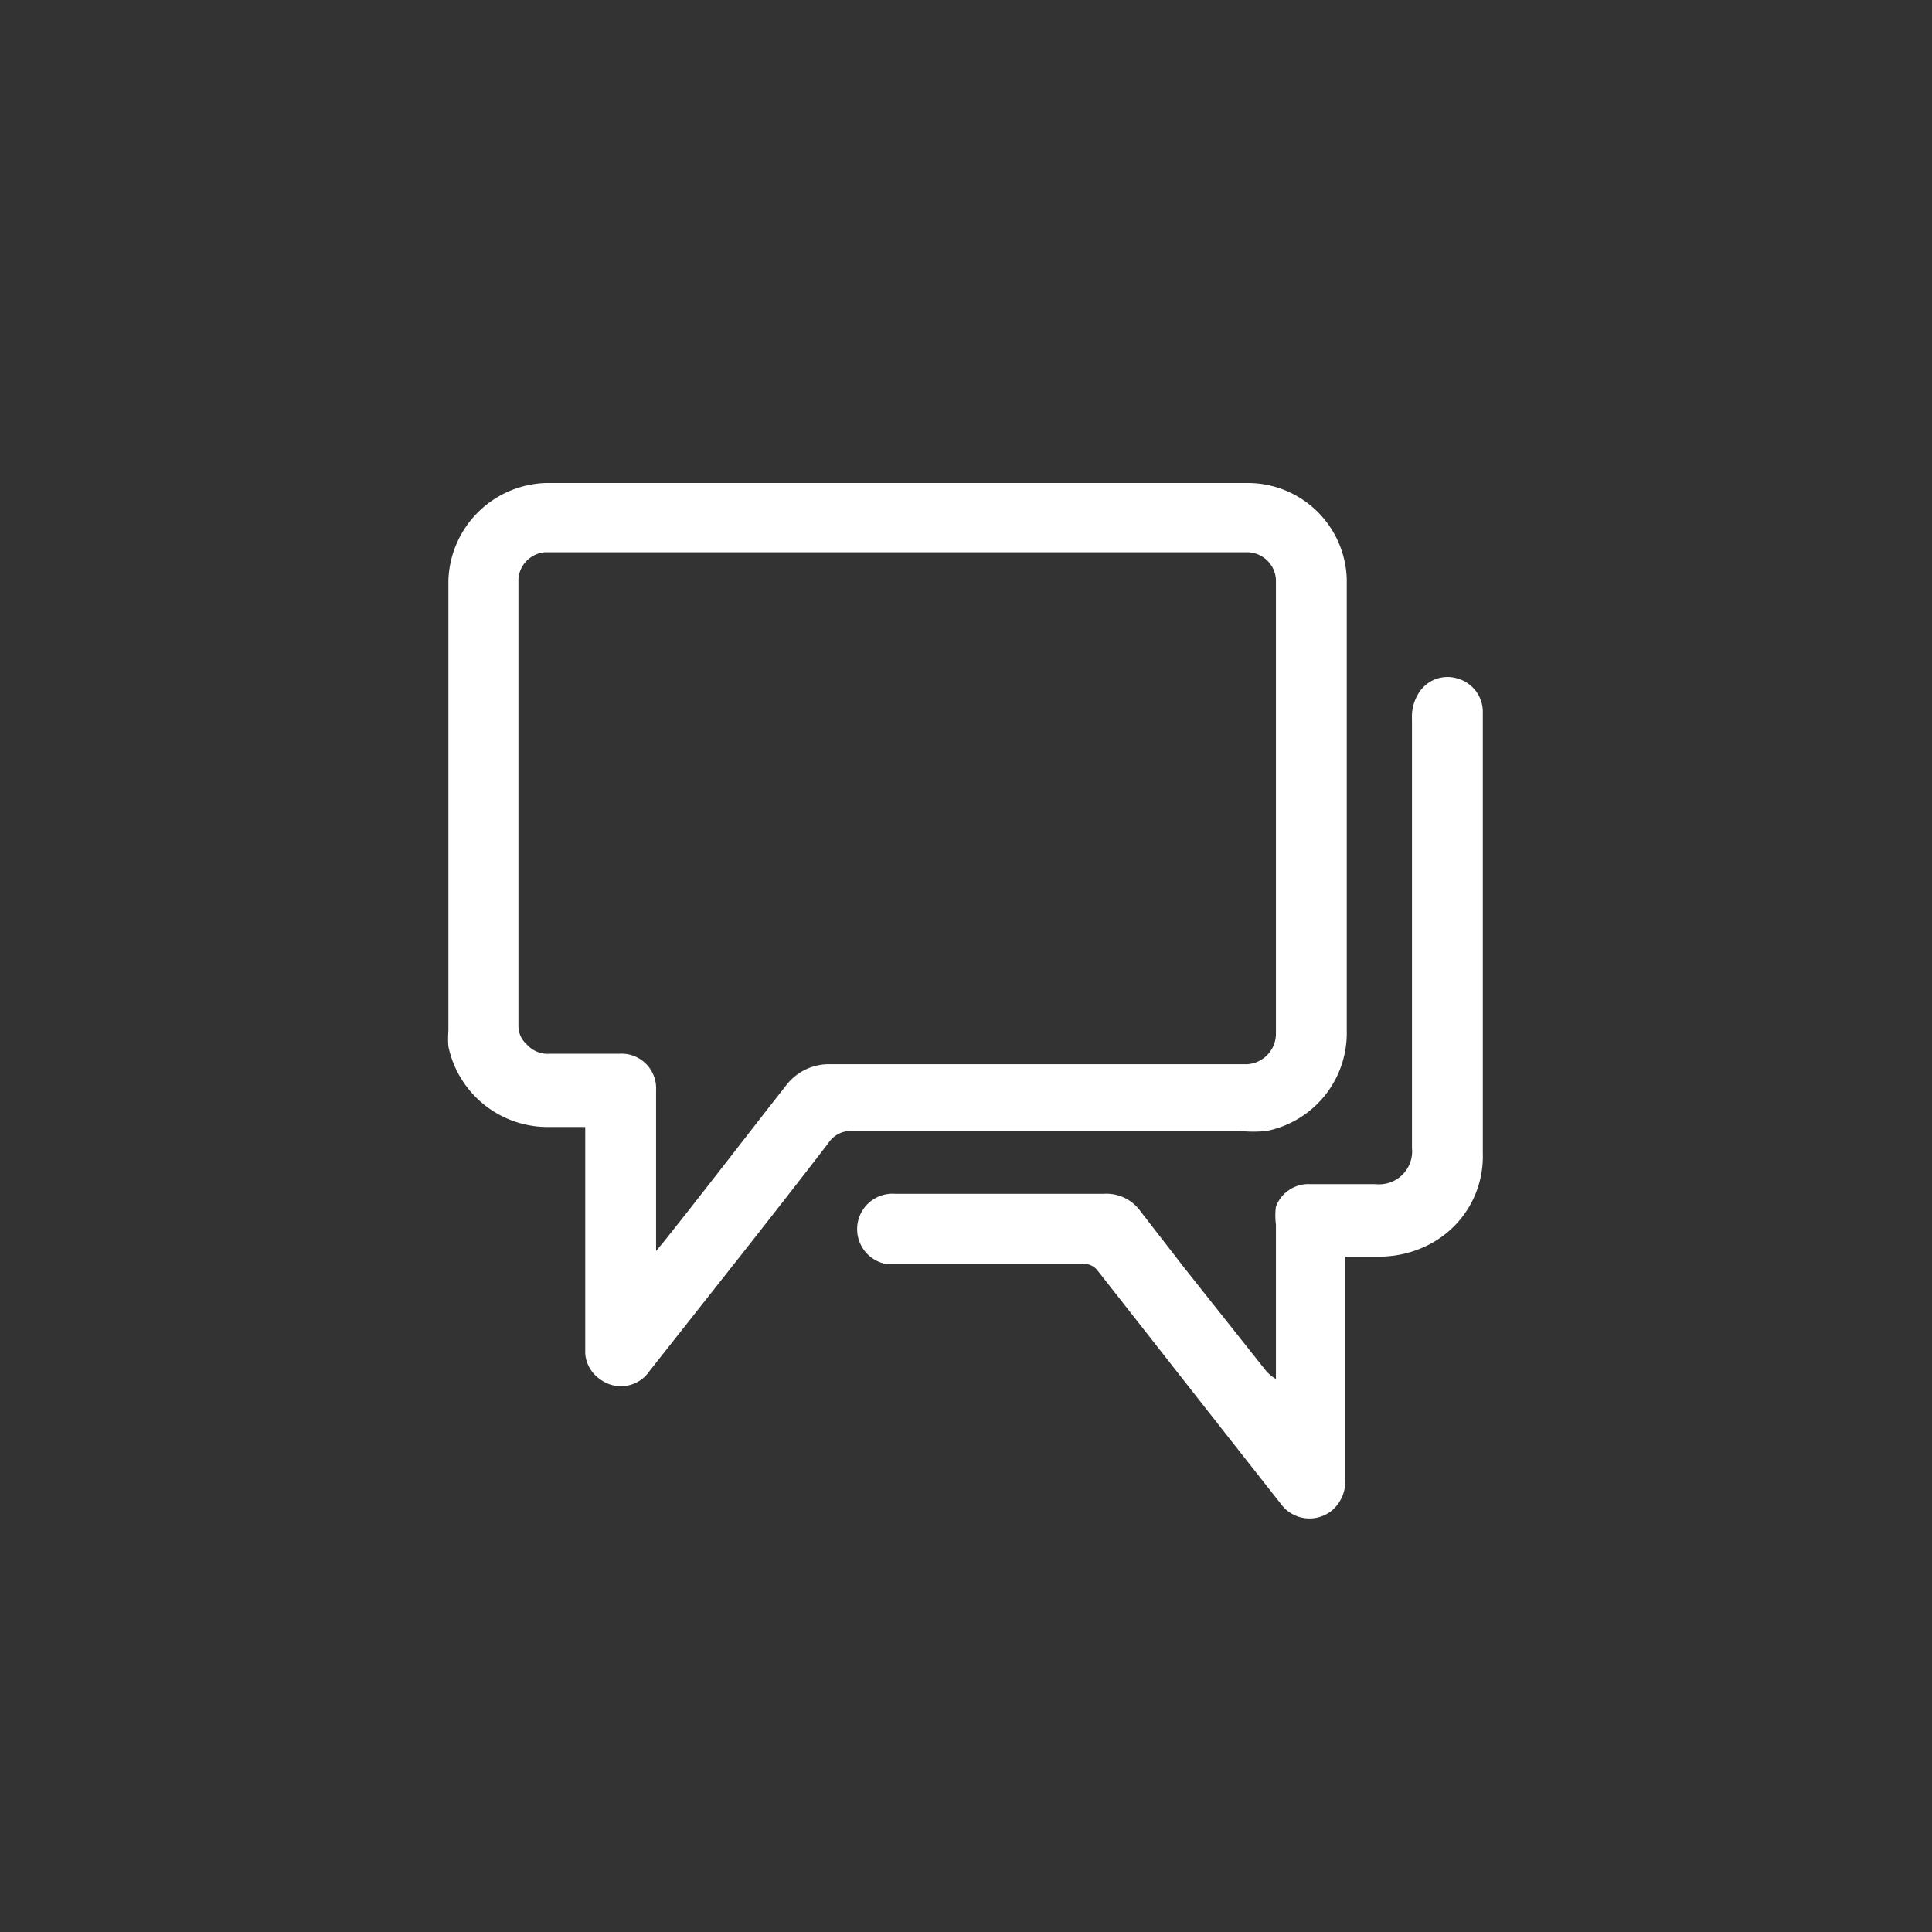
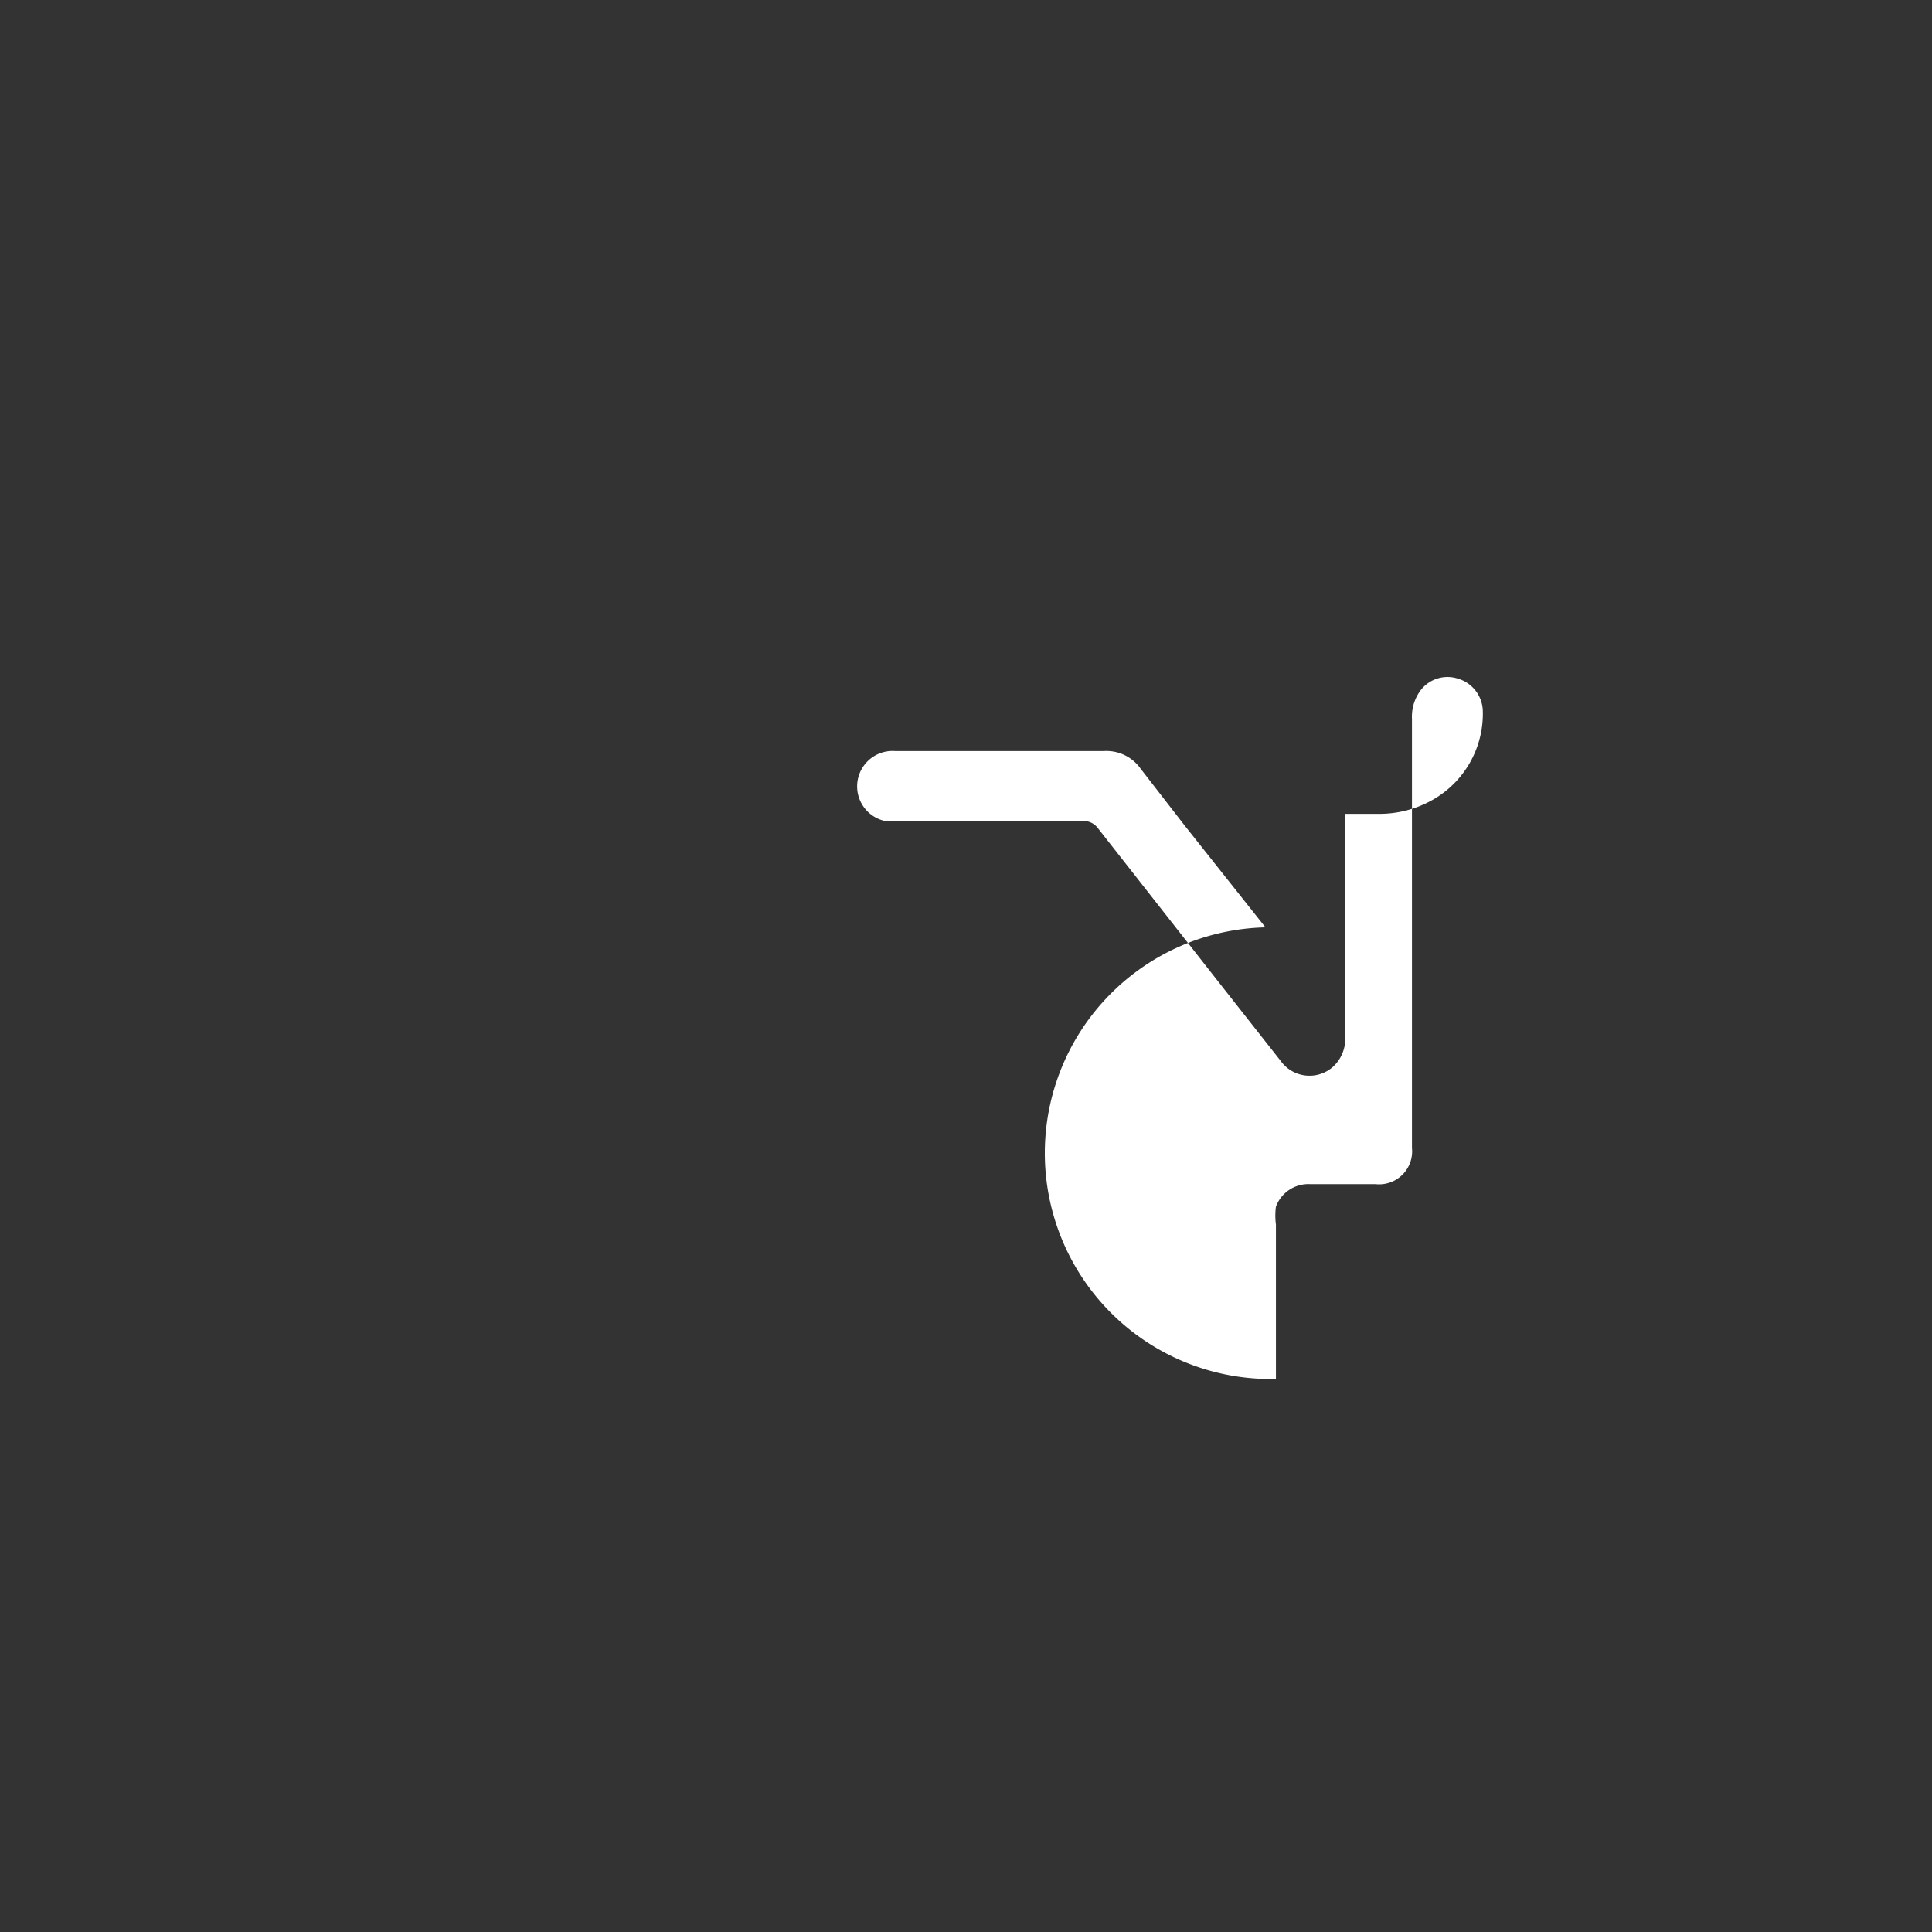
<svg xmlns="http://www.w3.org/2000/svg" id="Layer_1" data-name="Layer 1" viewBox="0 0 24 24">
  <rect x="0" y="0" width="24" height="24" fill="#333333" stroke="none" />
  <defs>
    <style>.cls-1{fill:#fff;}</style>
  </defs>
-   <path class="cls-1" d="M7.27,14H6.8a1.26,1.26,0,0,1-1.23-1,1.15,1.15,0,0,1,0-.19V7.21A1.25,1.25,0,0,1,6.78,6h8.73A1.23,1.23,0,0,1,16.73,7.2v5.65a1.24,1.24,0,0,1-1,1.2,1.66,1.66,0,0,1-.32,0H10.59a.33.33,0,0,0-.3.15c-.73.95-1.48,1.89-2.22,2.83a.43.43,0,0,1-.62.1.42.42,0,0,1-.18-.32V14Zm.88,1.54.1-.12c.51-.64,1-1.28,1.51-1.93a.67.67,0,0,1,.56-.27h5.17a.38.38,0,0,0,.36-.37V7.2a.36.36,0,0,0-.36-.34H6.77a.36.36,0,0,0-.33.33v5.56a.3.3,0,0,0,.1.22.35.35,0,0,0,.29.12h.86a.43.43,0,0,1,.46.45v2Z" />
-   <path class="cls-1" d="M15.85,17.13V15.21a.83.83,0,0,1,0-.22.43.43,0,0,1,.43-.28c.27,0,.54,0,.81,0a.41.41,0,0,0,.45-.45c0-1.78,0-3.56,0-5.33a.55.55,0,0,1,.09-.33.42.42,0,0,1,.48-.17.43.43,0,0,1,.31.4v5.5a1.23,1.23,0,0,1-.63,1.11,1.34,1.34,0,0,1-.67.17h-.41v2.76a.47.47,0,0,1-.16.39.44.44,0,0,1-.64-.08l-.74-.94-1.53-1.95a.22.22,0,0,0-.2-.09H11a.44.44,0,0,1,.12-.87h2.59a.52.52,0,0,1,.46.22l.55.71,1,1.26A.48.48,0,0,0,15.85,17.13Z" />
+   <path class="cls-1" d="M15.85,17.13V15.21a.83.83,0,0,1,0-.22.43.43,0,0,1,.43-.28c.27,0,.54,0,.81,0a.41.41,0,0,0,.45-.45c0-1.78,0-3.56,0-5.33a.55.55,0,0,1,.09-.33.42.42,0,0,1,.48-.17.43.43,0,0,1,.31.4a1.23,1.23,0,0,1-.63,1.11,1.34,1.34,0,0,1-.67.17h-.41v2.76a.47.47,0,0,1-.16.39.44.44,0,0,1-.64-.08l-.74-.94-1.53-1.95a.22.22,0,0,0-.2-.09H11a.44.44,0,0,1,.12-.87h2.59a.52.52,0,0,1,.46.22l.55.71,1,1.26A.48.48,0,0,0,15.85,17.13Z" />
</svg>